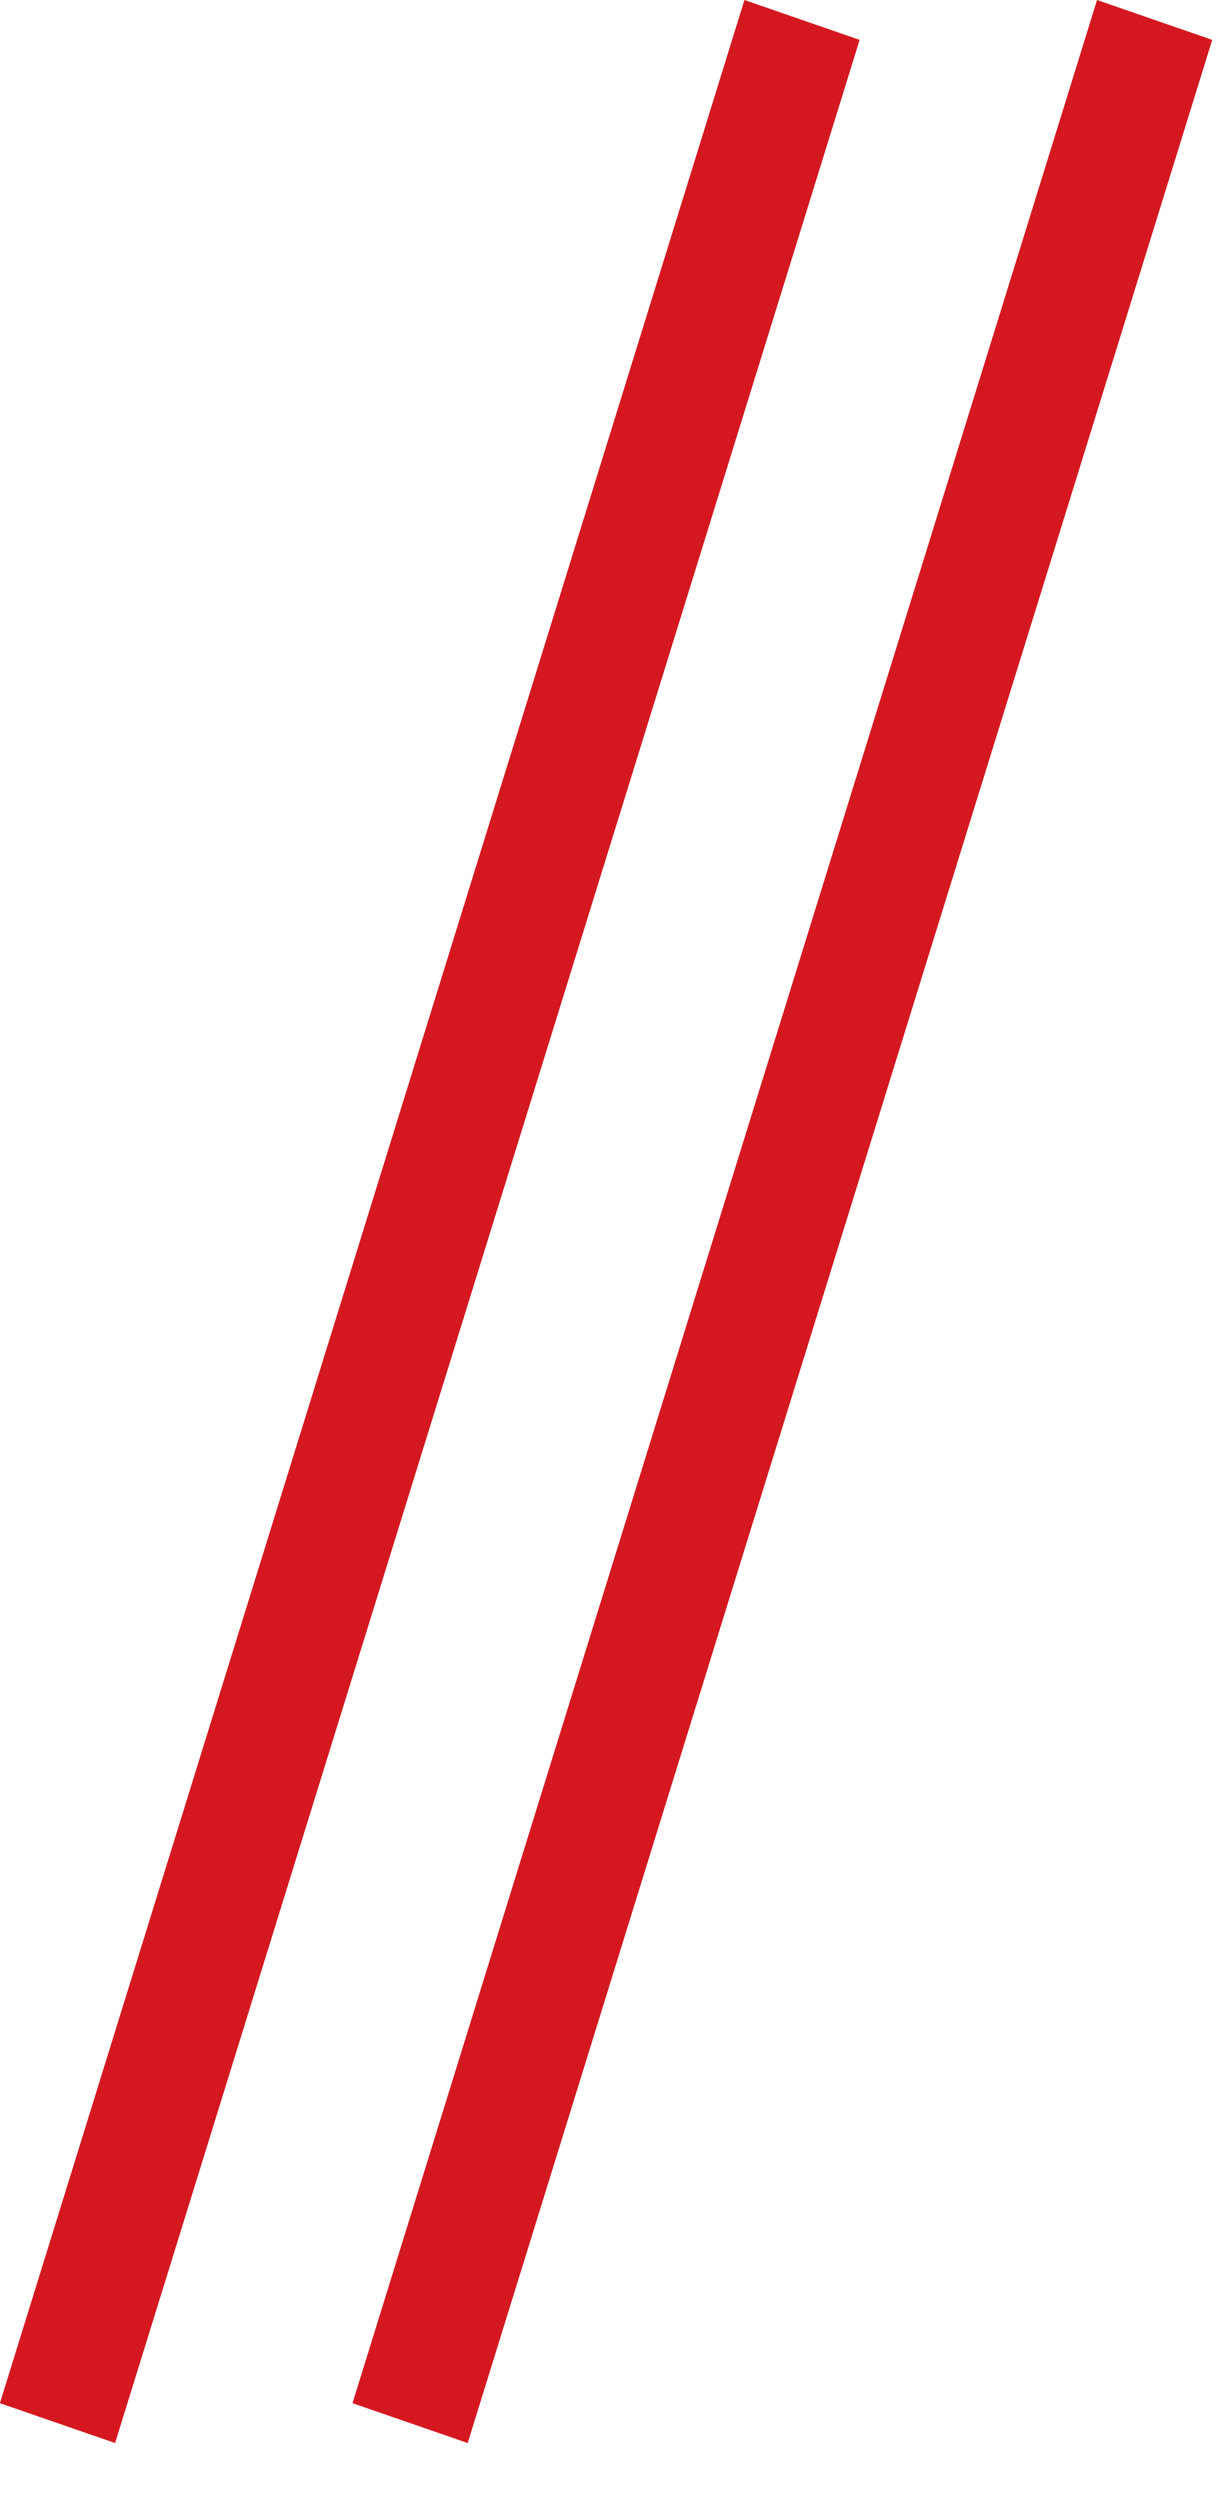
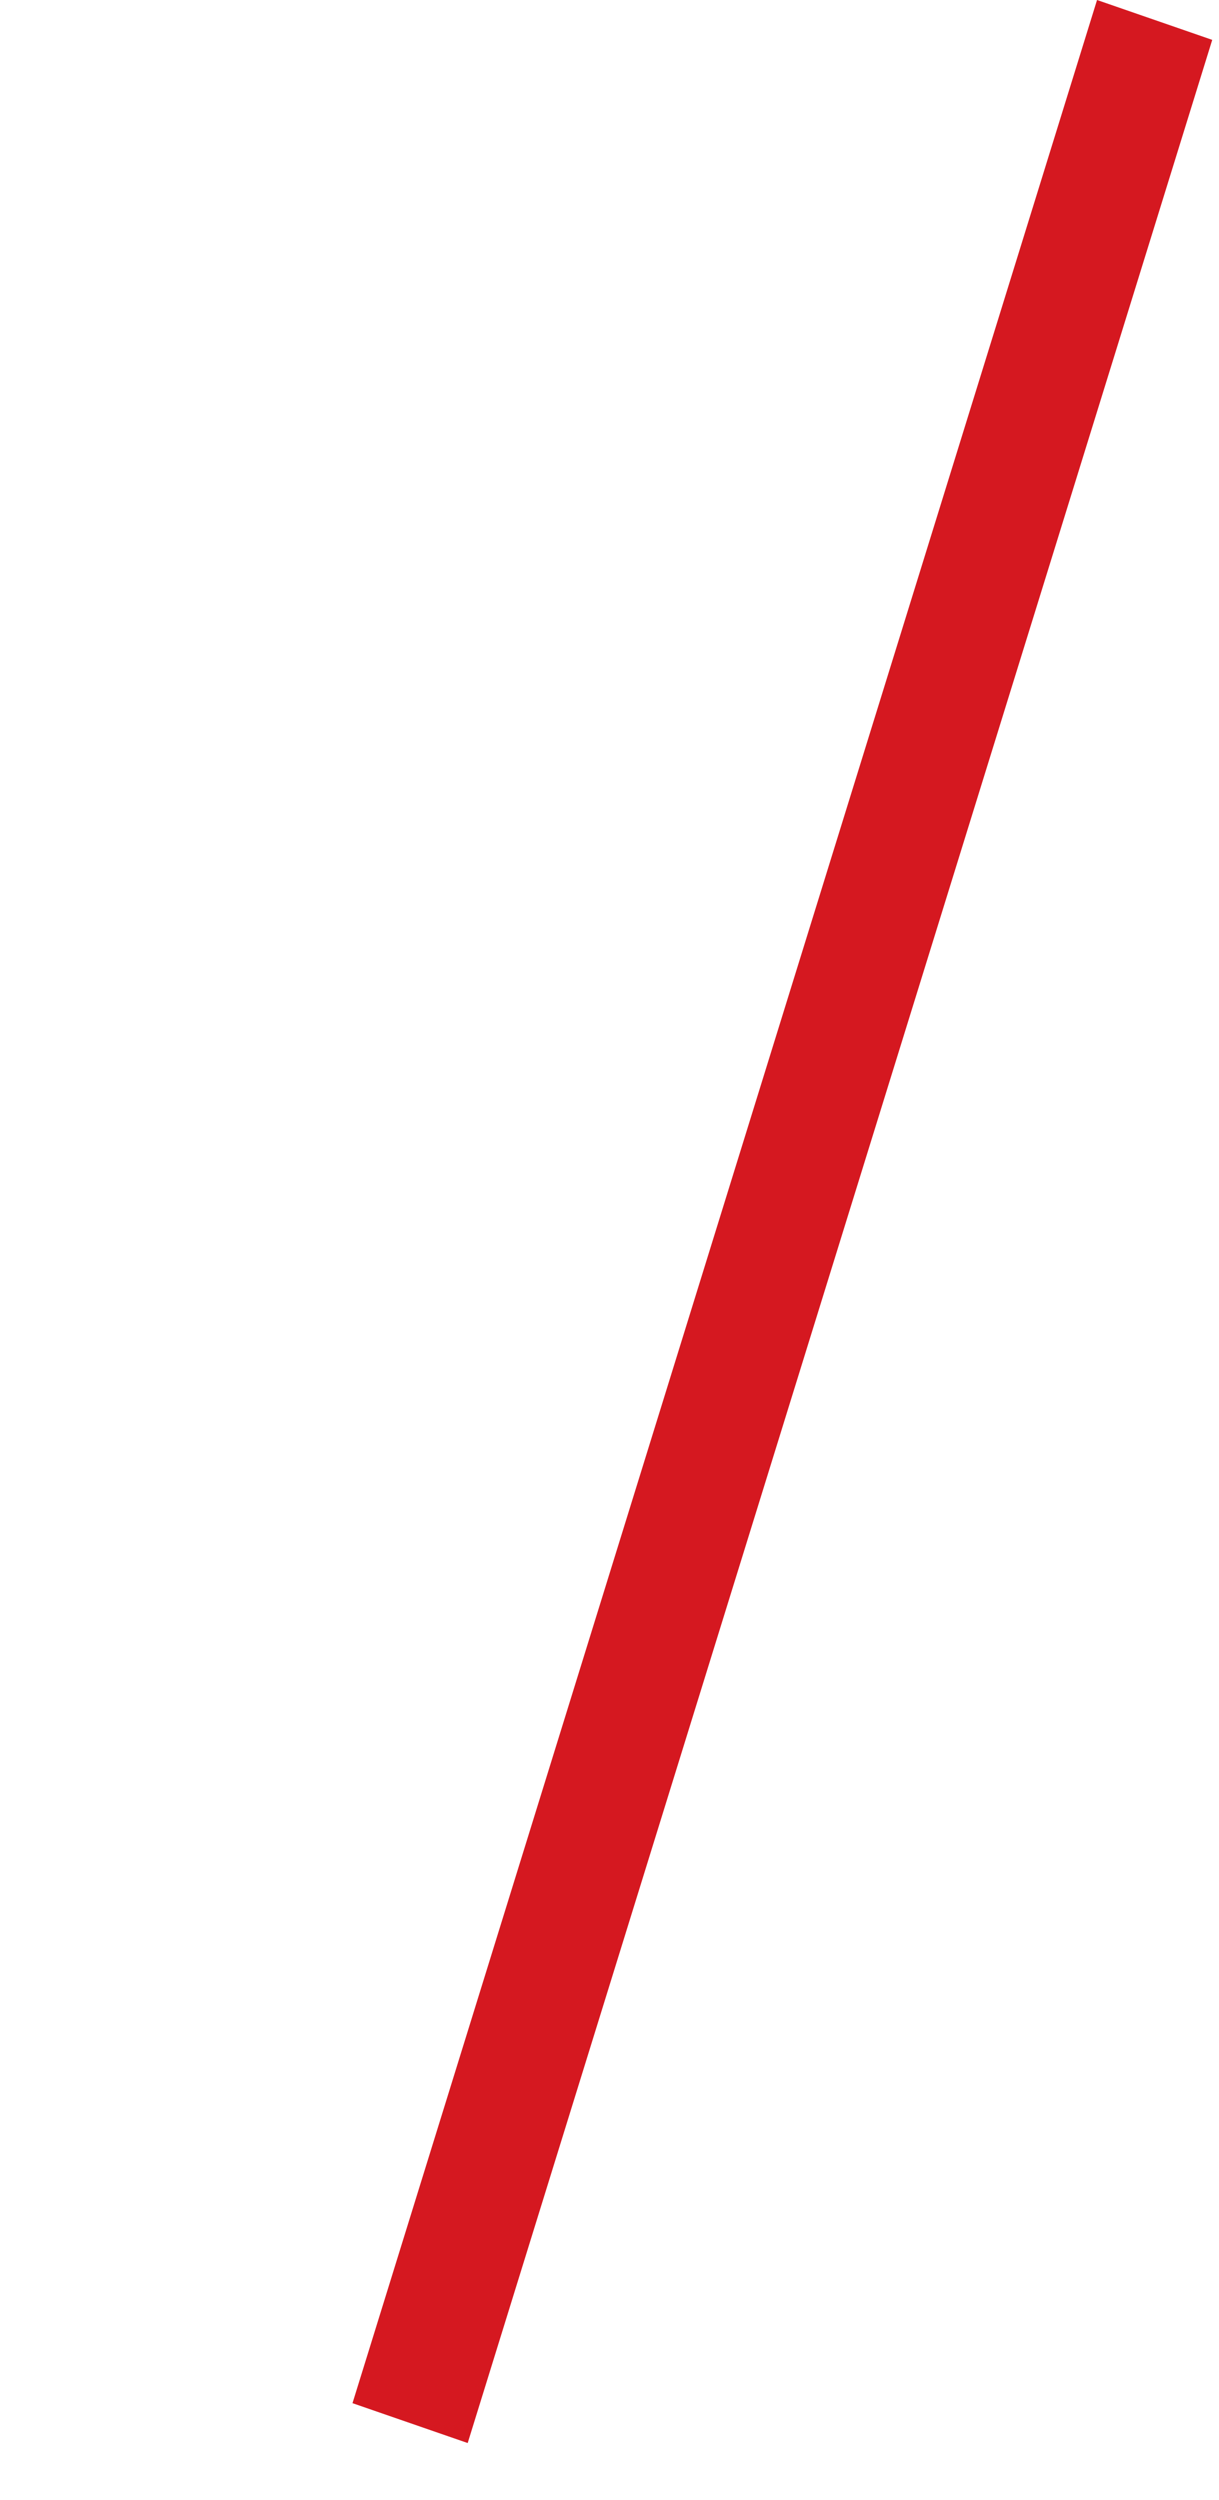
<svg xmlns="http://www.w3.org/2000/svg" width="20" height="41" viewBox="0 0 20 41" fill="none">
-   <line y1="-1" x2="41.269" y2="-1" transform="matrix(-0.296 0.955 -0.945 -0.327 12.214 0)" stroke="#D51820" stroke-width="2" />
  <line y1="-1" x2="41.269" y2="-1" transform="matrix(-0.296 0.955 -0.945 -0.327 17.999 0)" stroke="#D51820" stroke-width="2" />
</svg>